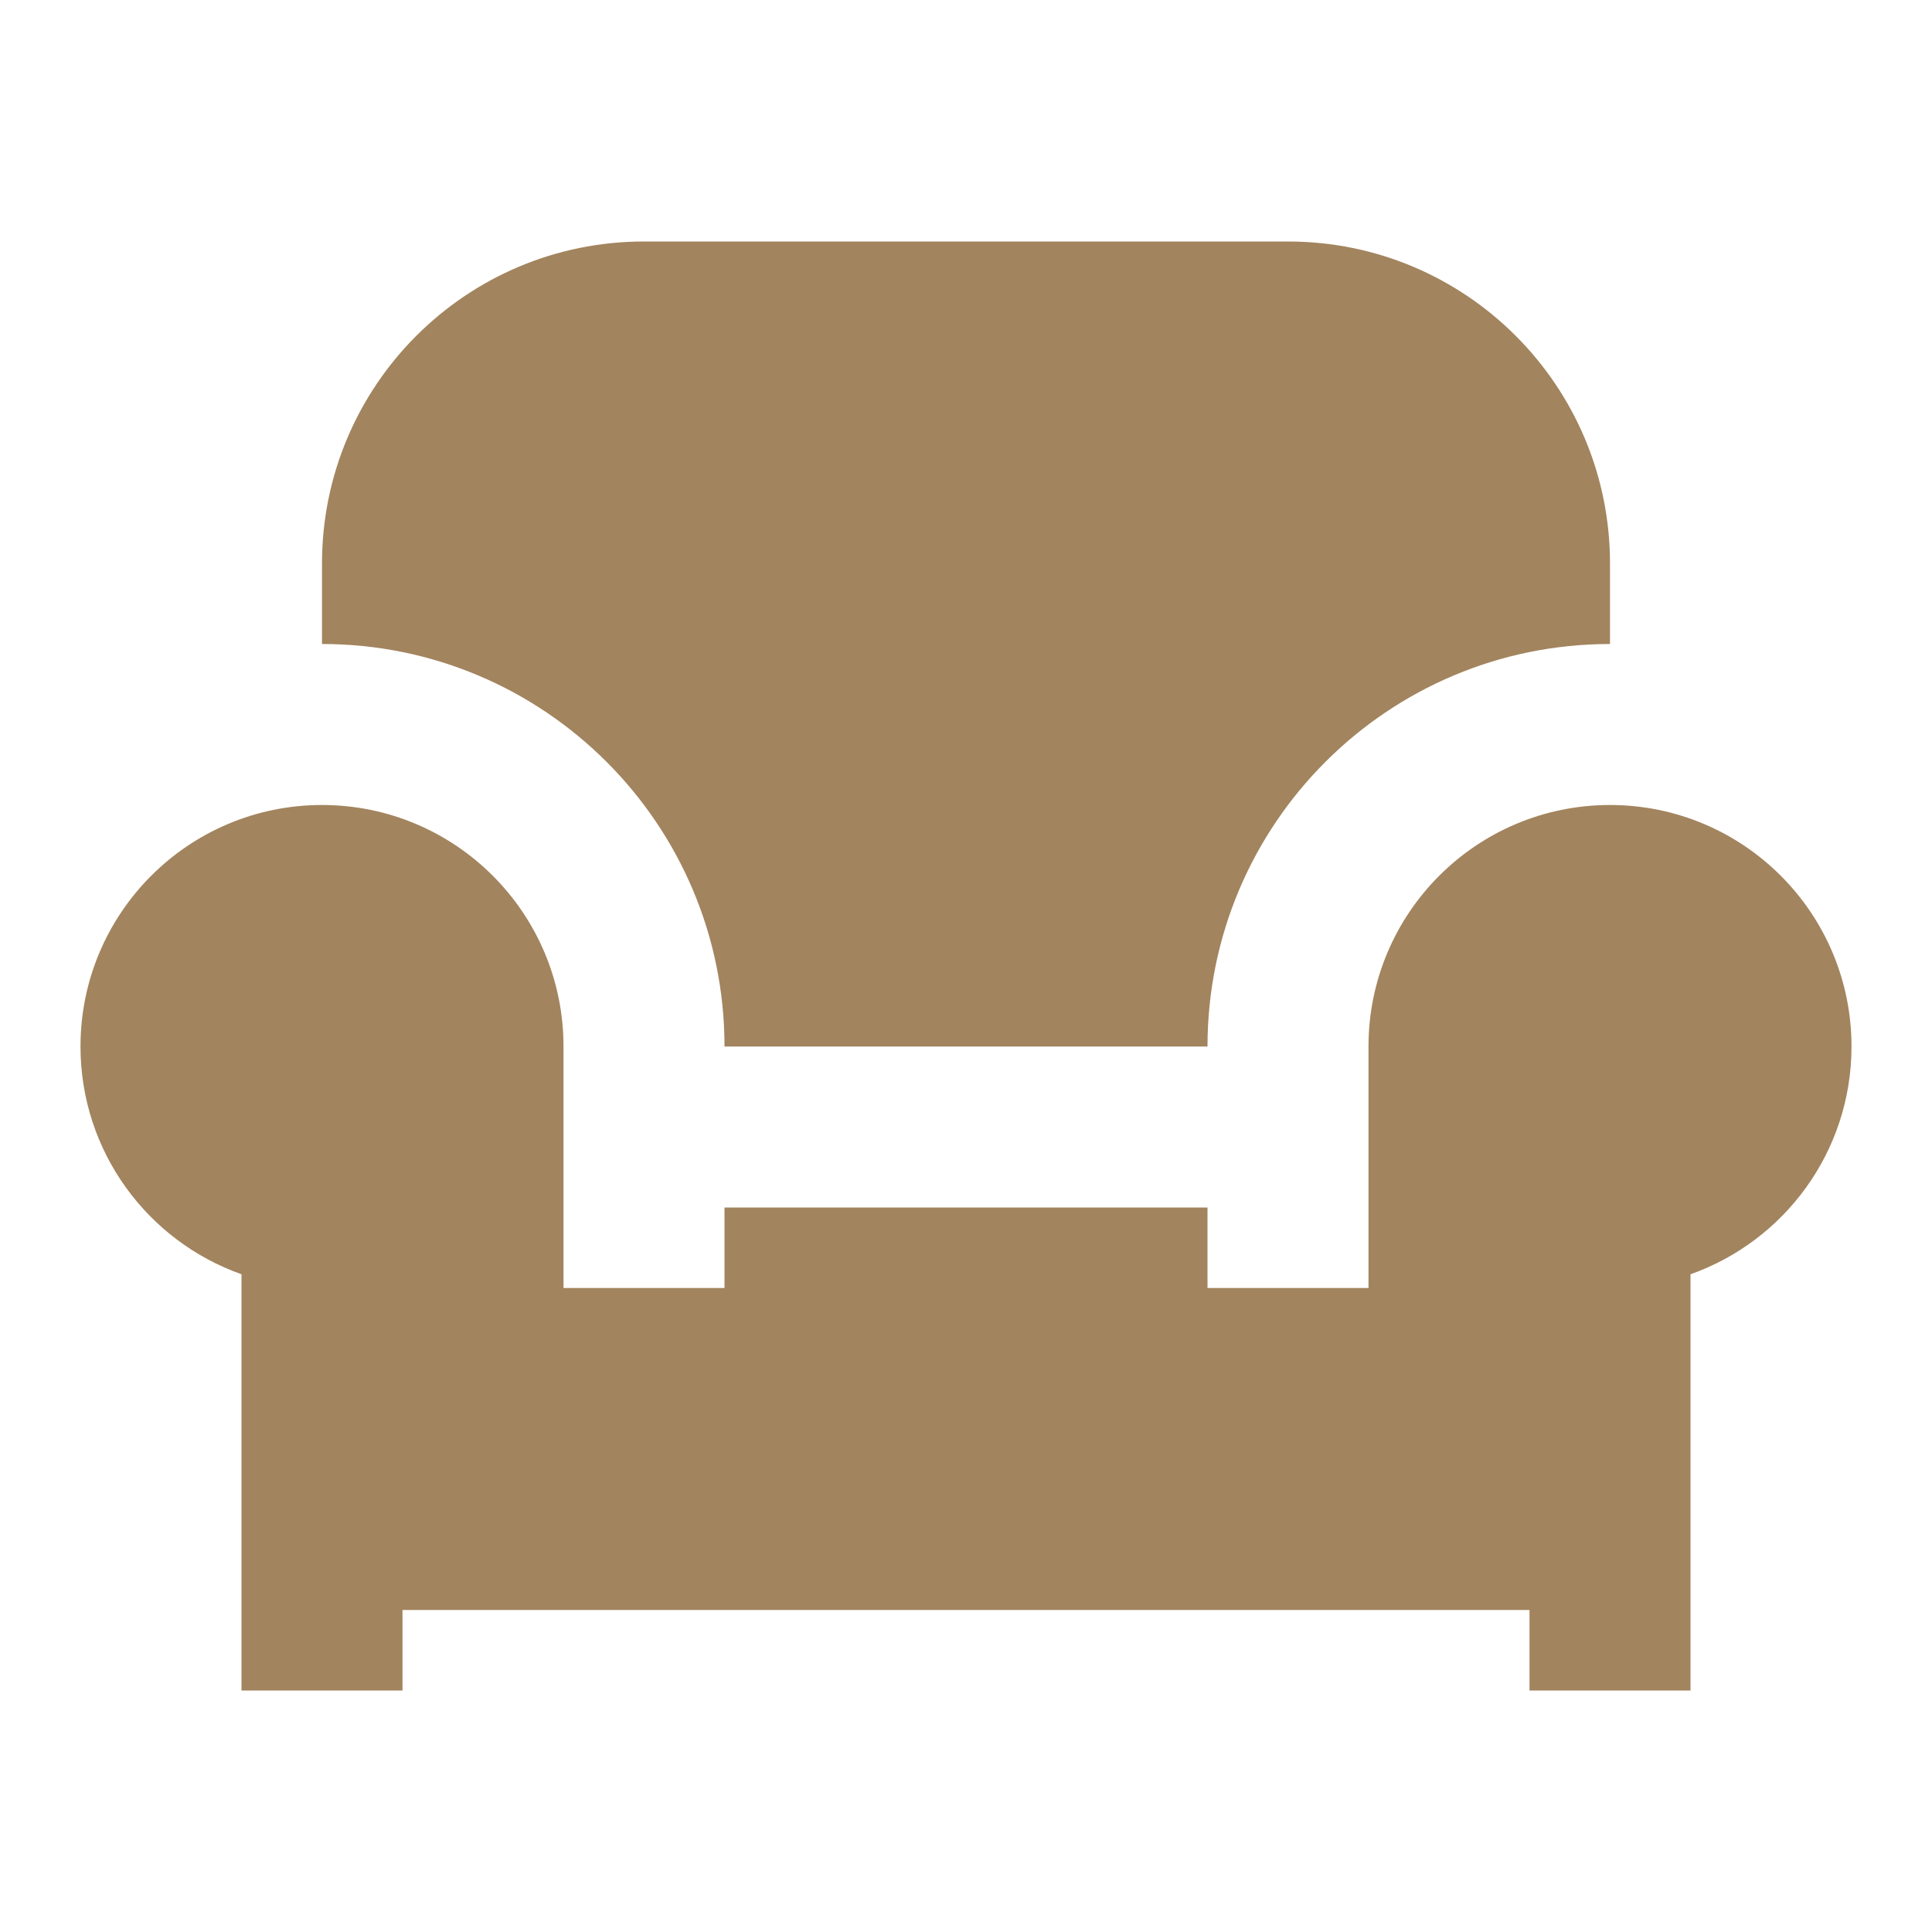
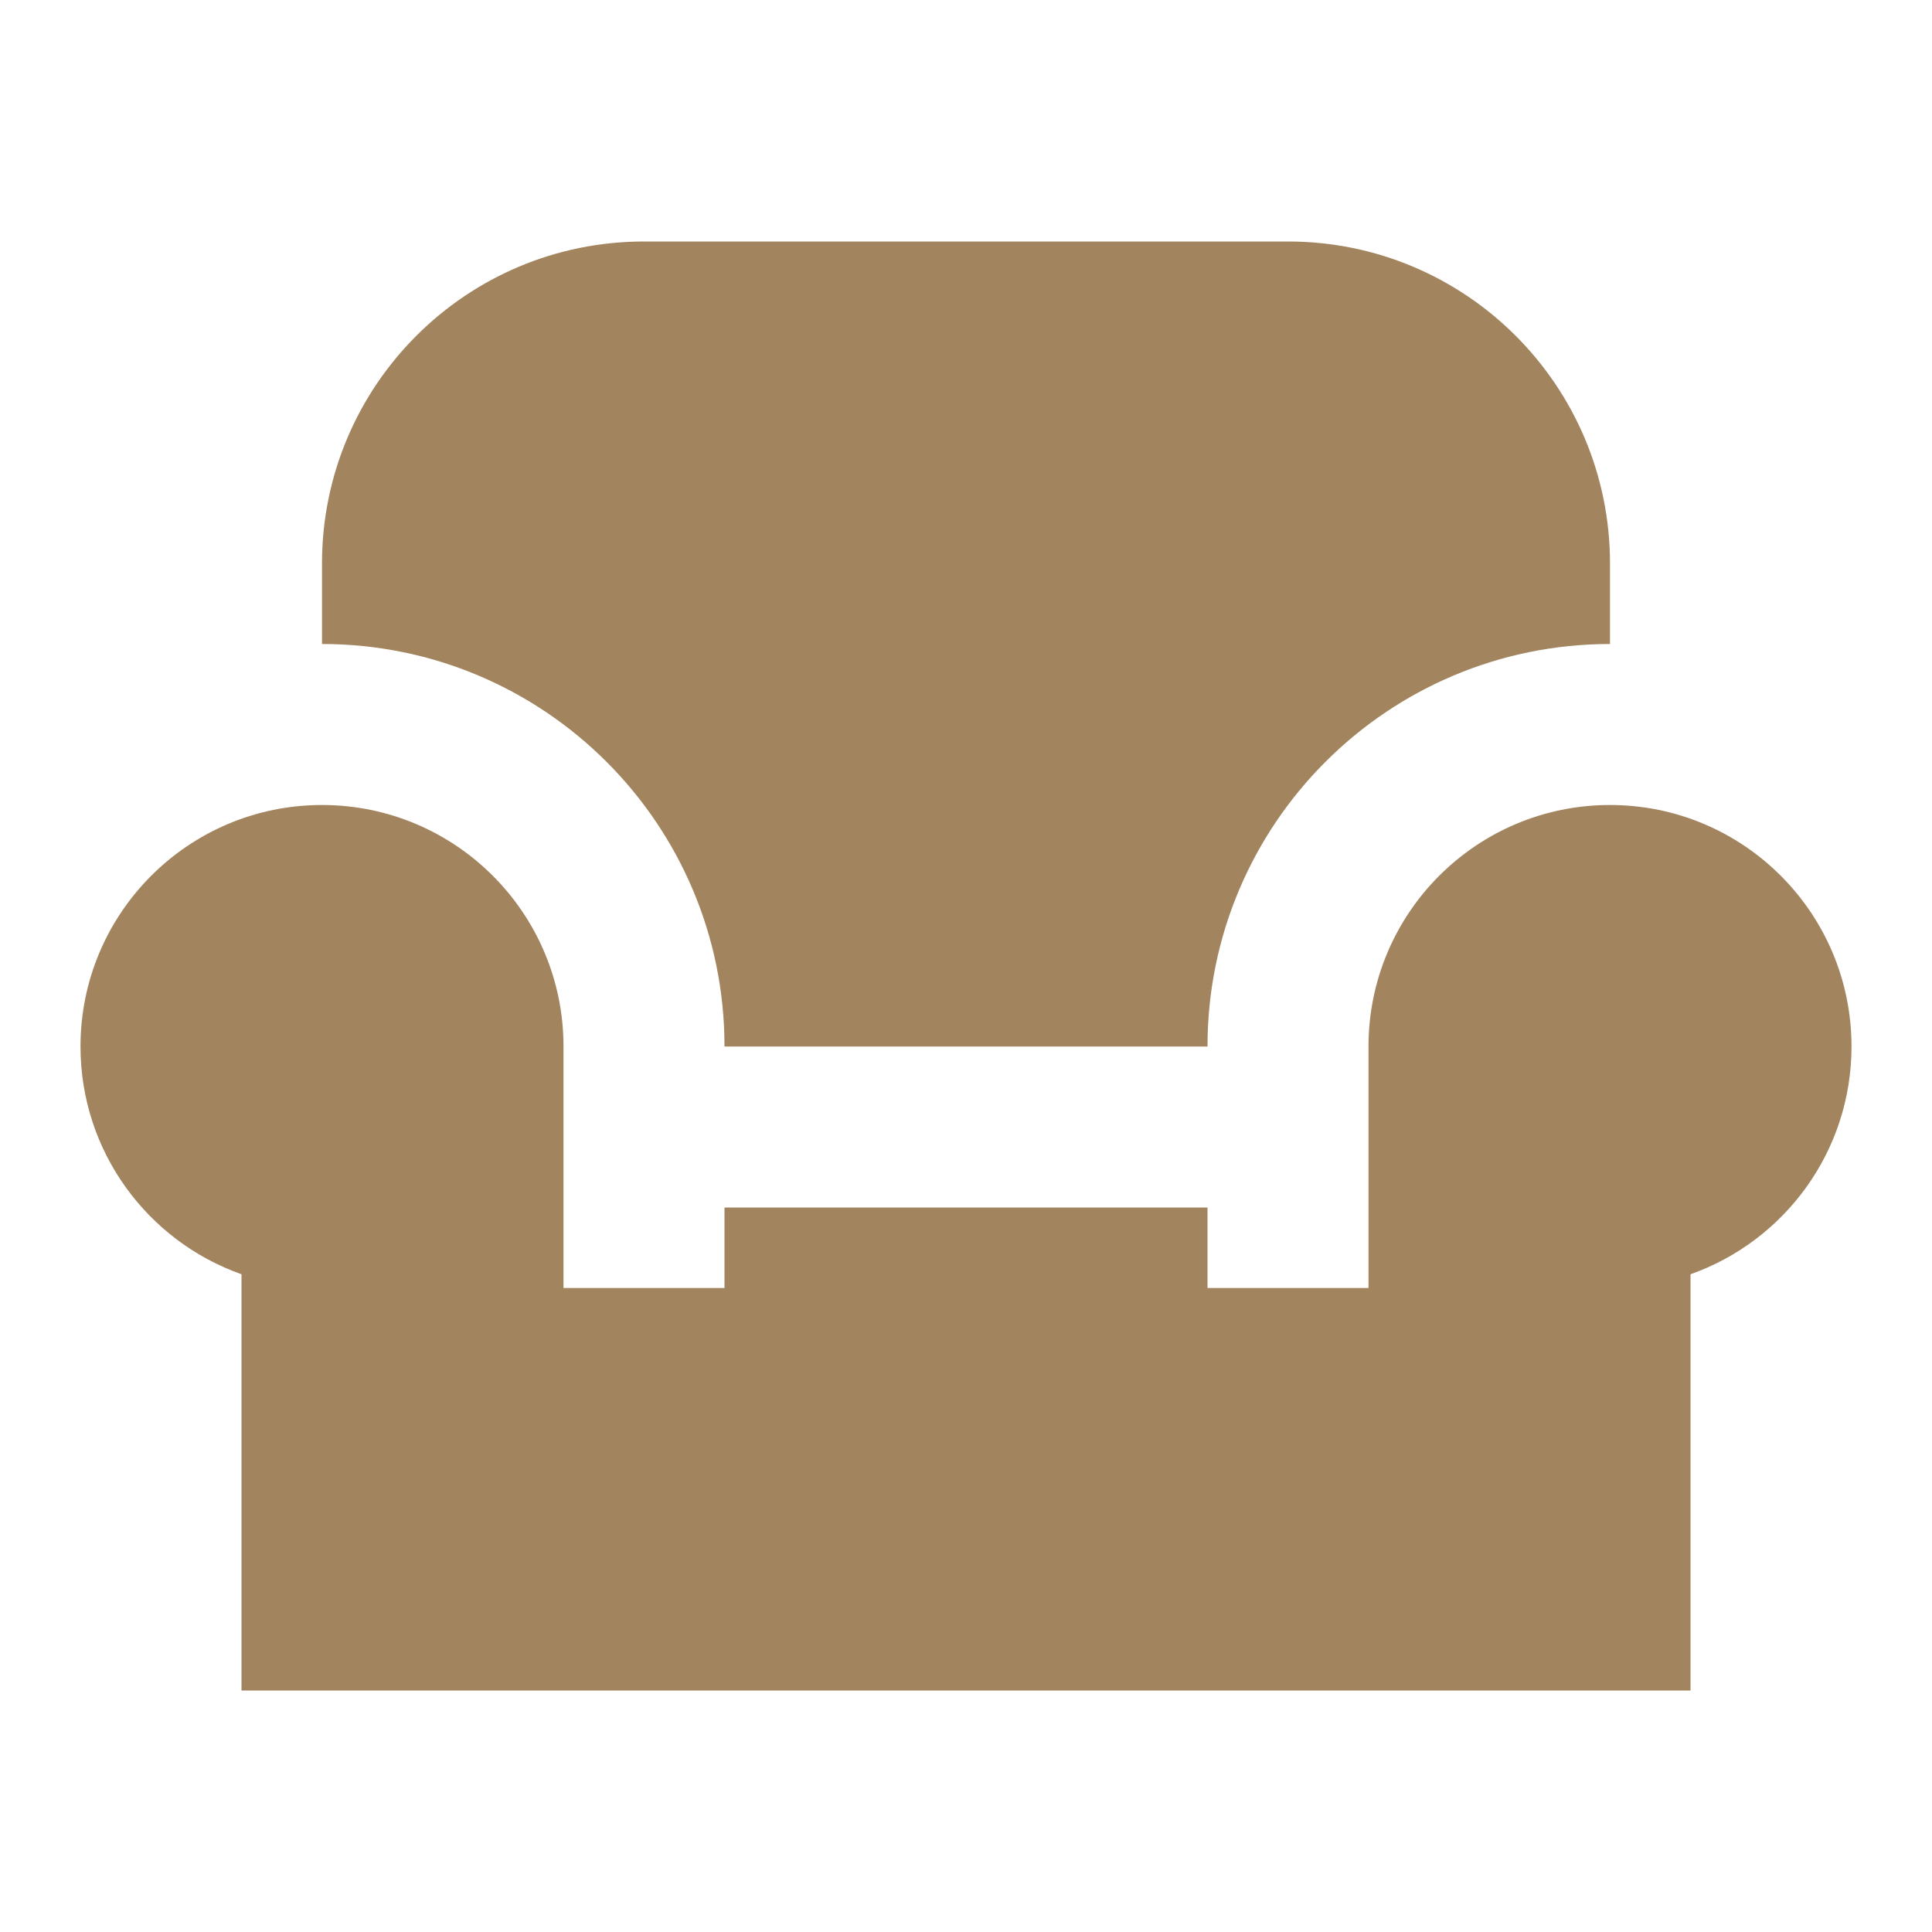
<svg xmlns="http://www.w3.org/2000/svg" fill="none" viewBox="0 0 54 54" height="54" width="54">
-   <path fill="#A2845E" d="M36 6.75H18C13.029 6.75 9 10.779 9 15.75V18C15.213 18 20.25 23.037 20.25 29.25H33.75C33.75 23.037 38.787 18 45 18V15.75C45 10.779 40.971 6.75 36 6.75ZM45 22.5C41.272 22.5 38.25 25.522 38.25 29.25V36H33.75V33.75H20.25V36H15.75V29.25C15.75 25.522 12.728 22.5 9 22.5C5.272 22.5 2.25 25.522 2.25 29.25C2.25 32.189 4.128 34.689 6.75 35.616V47.25H11.25V45H42.75V47.25H47.25V35.616C49.872 34.689 51.75 32.189 51.75 29.25C51.75 25.522 48.728 22.5 45 22.5Z" />
+   <path fill="#A2845E" d="M36 6.75H18C13.029 6.75 9 10.779 9 15.75V18C15.213 18 20.25 23.037 20.25 29.25H33.75C33.75 23.037 38.787 18 45 18V15.75C45 10.779 40.971 6.75 36 6.75ZM45 22.5C41.272 22.5 38.25 25.522 38.25 29.25V36H33.75V33.75H20.25V36H15.75V29.25C15.75 25.522 12.728 22.5 9 22.5C5.272 22.5 2.25 25.522 2.25 29.25C2.25 32.189 4.128 34.689 6.75 35.616V47.25H11.25H42.75V47.25H47.25V35.616C49.872 34.689 51.75 32.189 51.75 29.25C51.75 25.522 48.728 22.5 45 22.5Z" />
</svg>